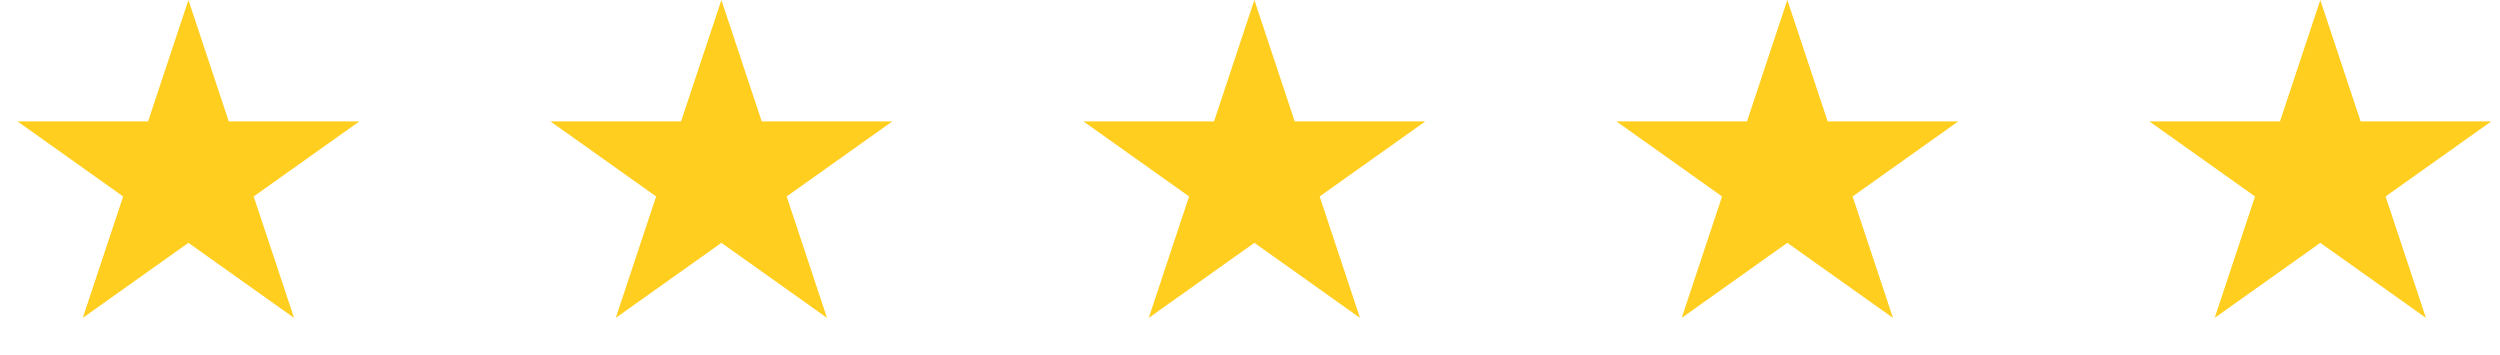
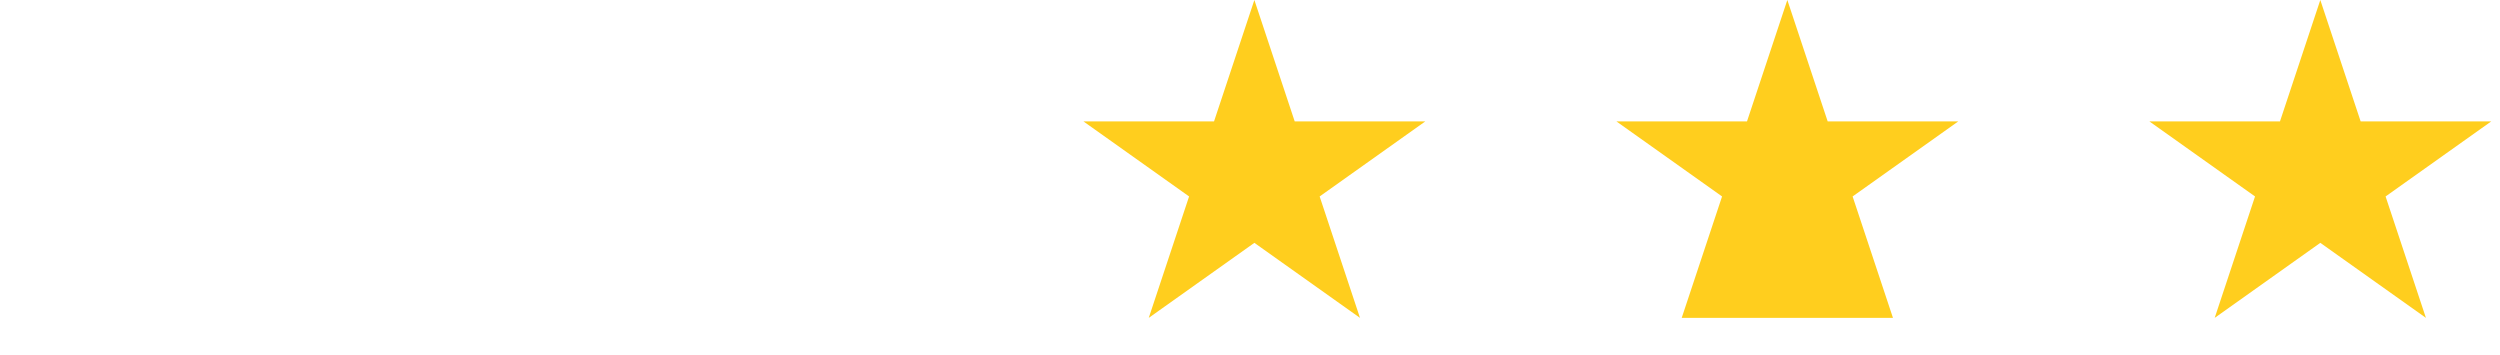
<svg xmlns="http://www.w3.org/2000/svg" width="162" height="23" viewBox="0 0 162 23" fill="none">
-   <path d="M12.21 0L14.824 7.868H23.284L16.439 12.731L19.054 20.598L12.21 15.736L5.365 20.598L7.98 12.731L1.136 7.868H9.595L12.21 0Z" fill="#FFCE1E" />
-   <path d="M46.746 0L49.361 7.868H57.82L50.976 12.73L53.59 20.598L46.746 15.736L39.902 20.598L42.517 12.73L35.672 7.868H44.132L46.746 0Z" fill="#FFCE1E" />
  <path d="M81.283 0L83.897 7.868H92.357L85.513 12.73L88.127 20.598L81.283 15.736L74.439 20.598L77.053 12.73L70.209 7.868H78.669L81.283 0Z" fill="#FFCE1E" />
-   <path d="M115.819 0L118.434 7.868H126.893L120.049 12.73L122.664 20.598L115.819 15.736L108.975 20.598L111.59 12.73L104.745 7.868H113.205L115.819 0Z" fill="#FFCE1E" />
+   <path d="M115.819 0L118.434 7.868H126.893L120.049 12.73L122.664 20.598L108.975 20.598L111.59 12.73L104.745 7.868H113.205L115.819 0Z" fill="#FFCE1E" />
  <path d="M150.356 0L152.97 7.868H161.43L154.586 12.73L157.2 20.598L150.356 15.736L143.512 20.598L146.126 12.73L139.282 7.868H147.742L150.356 0Z" fill="#FFCE1E" />
</svg>